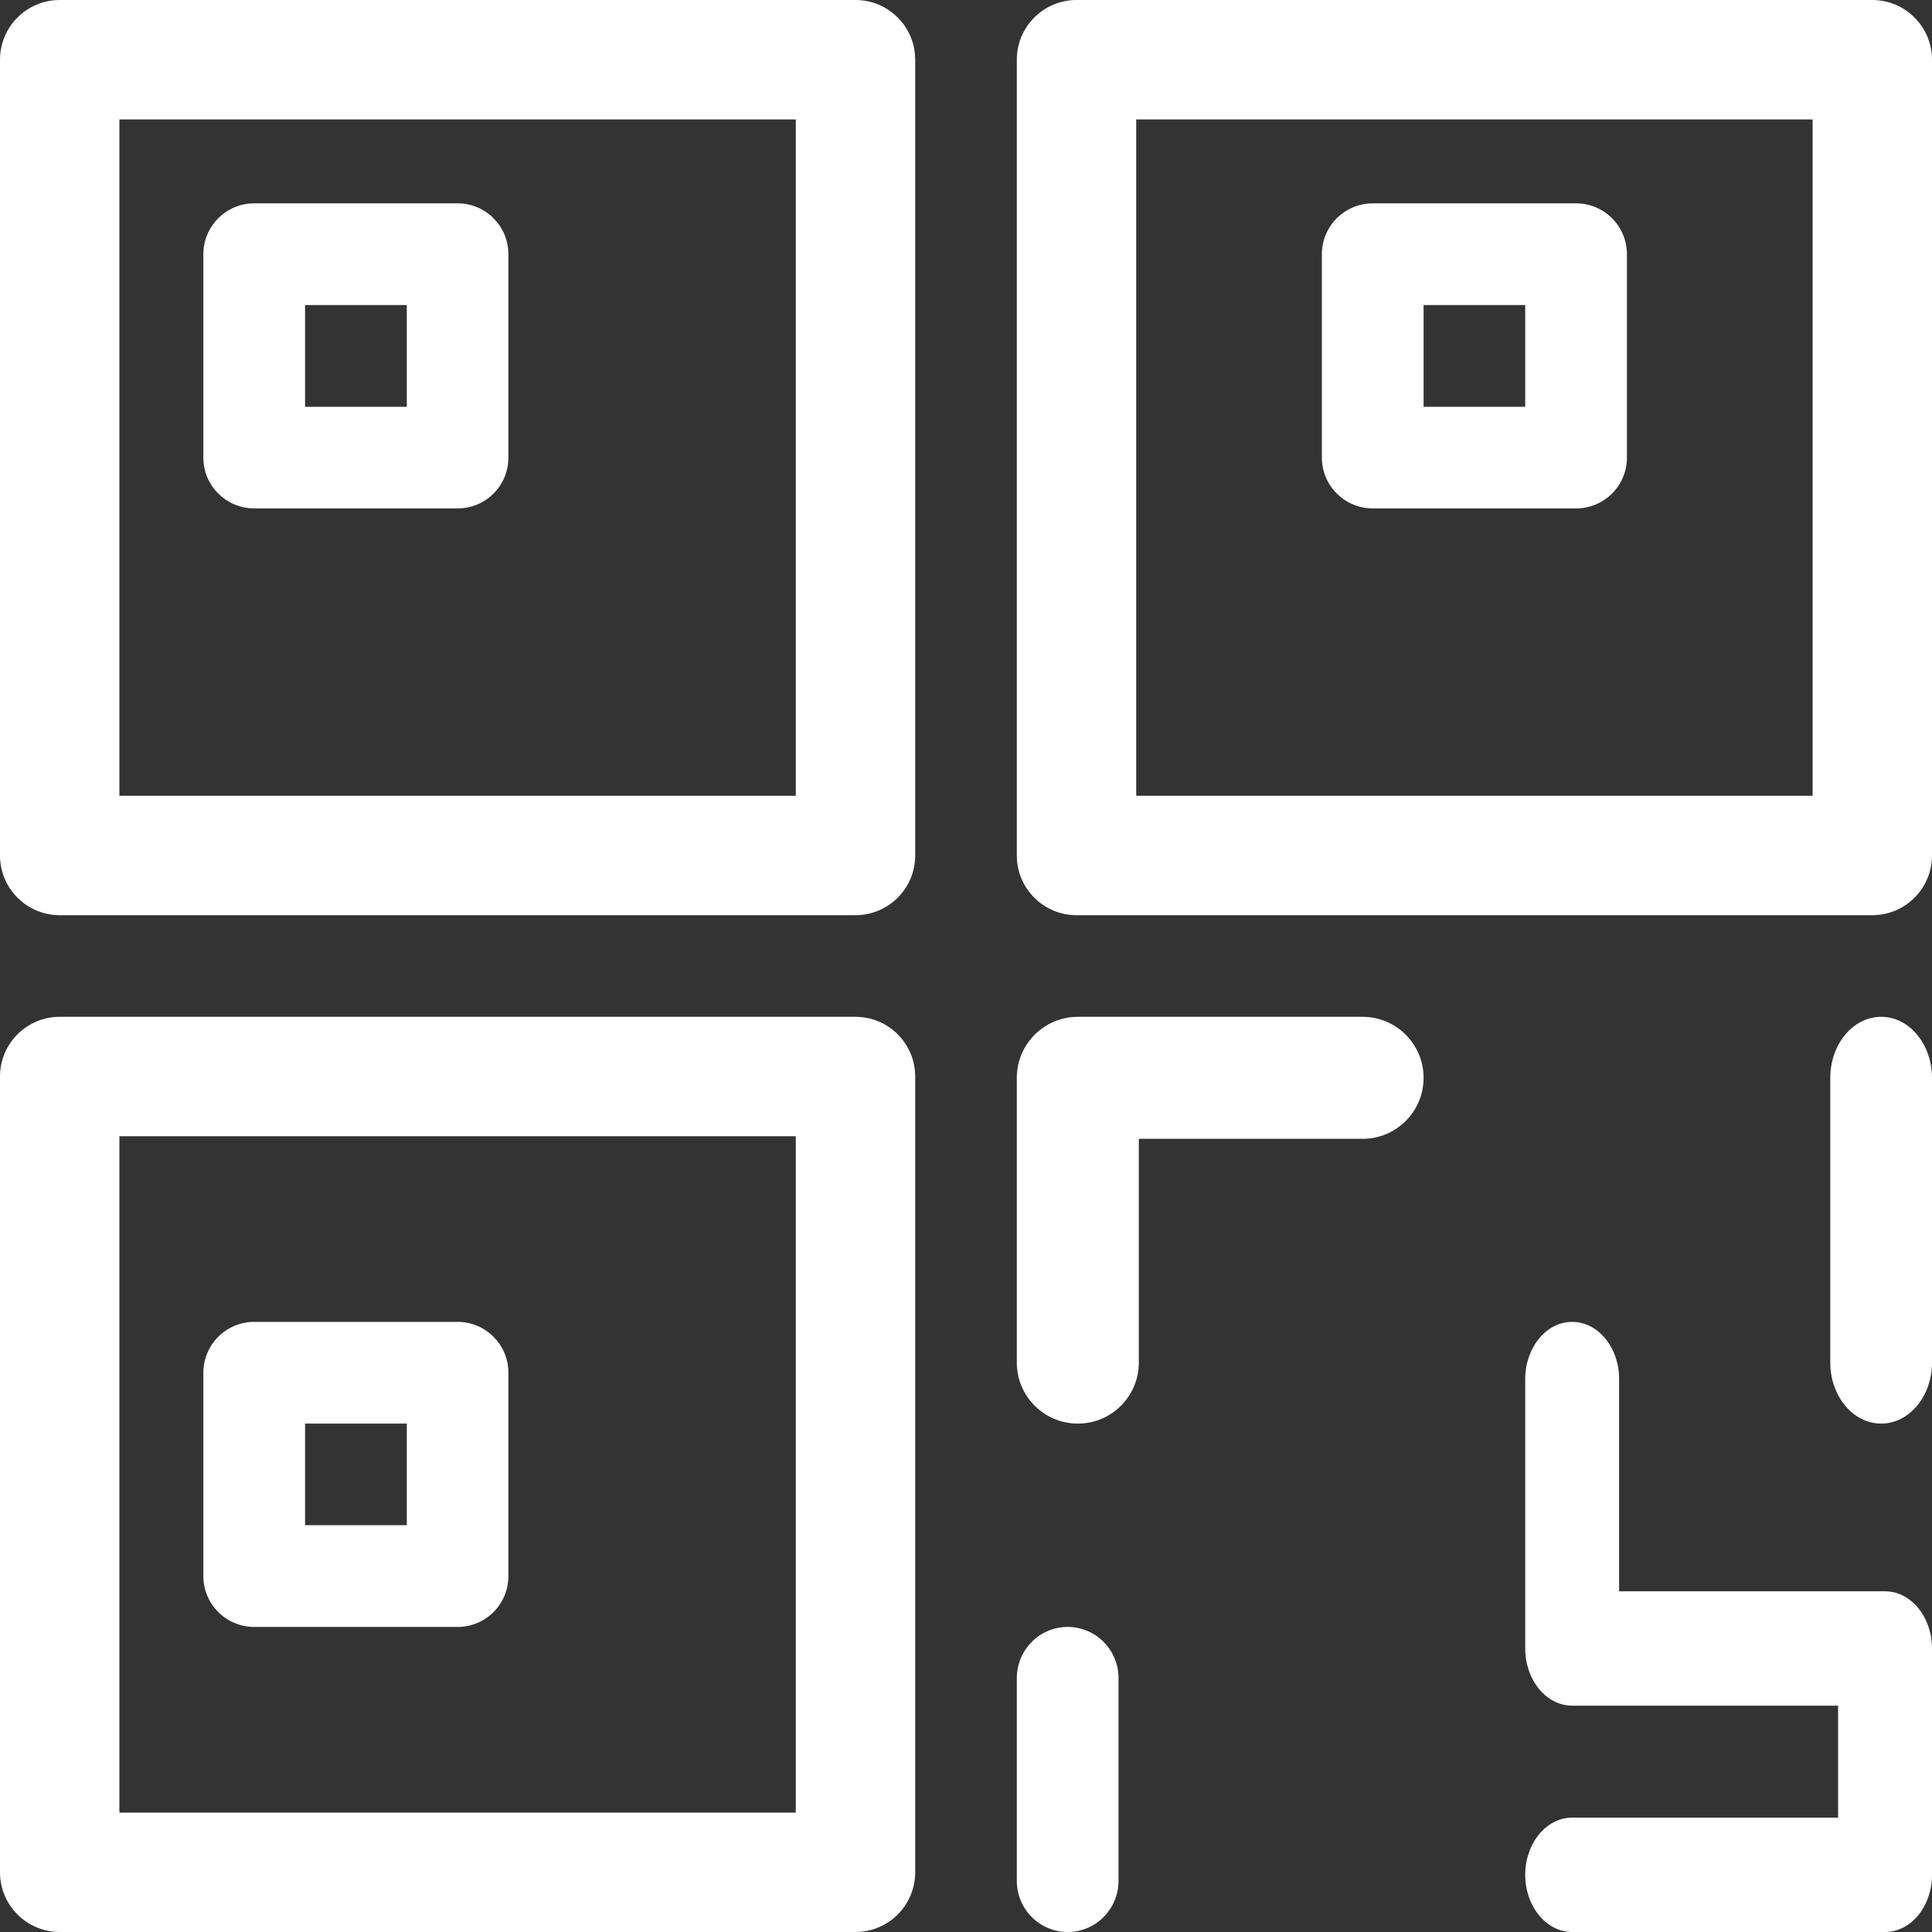
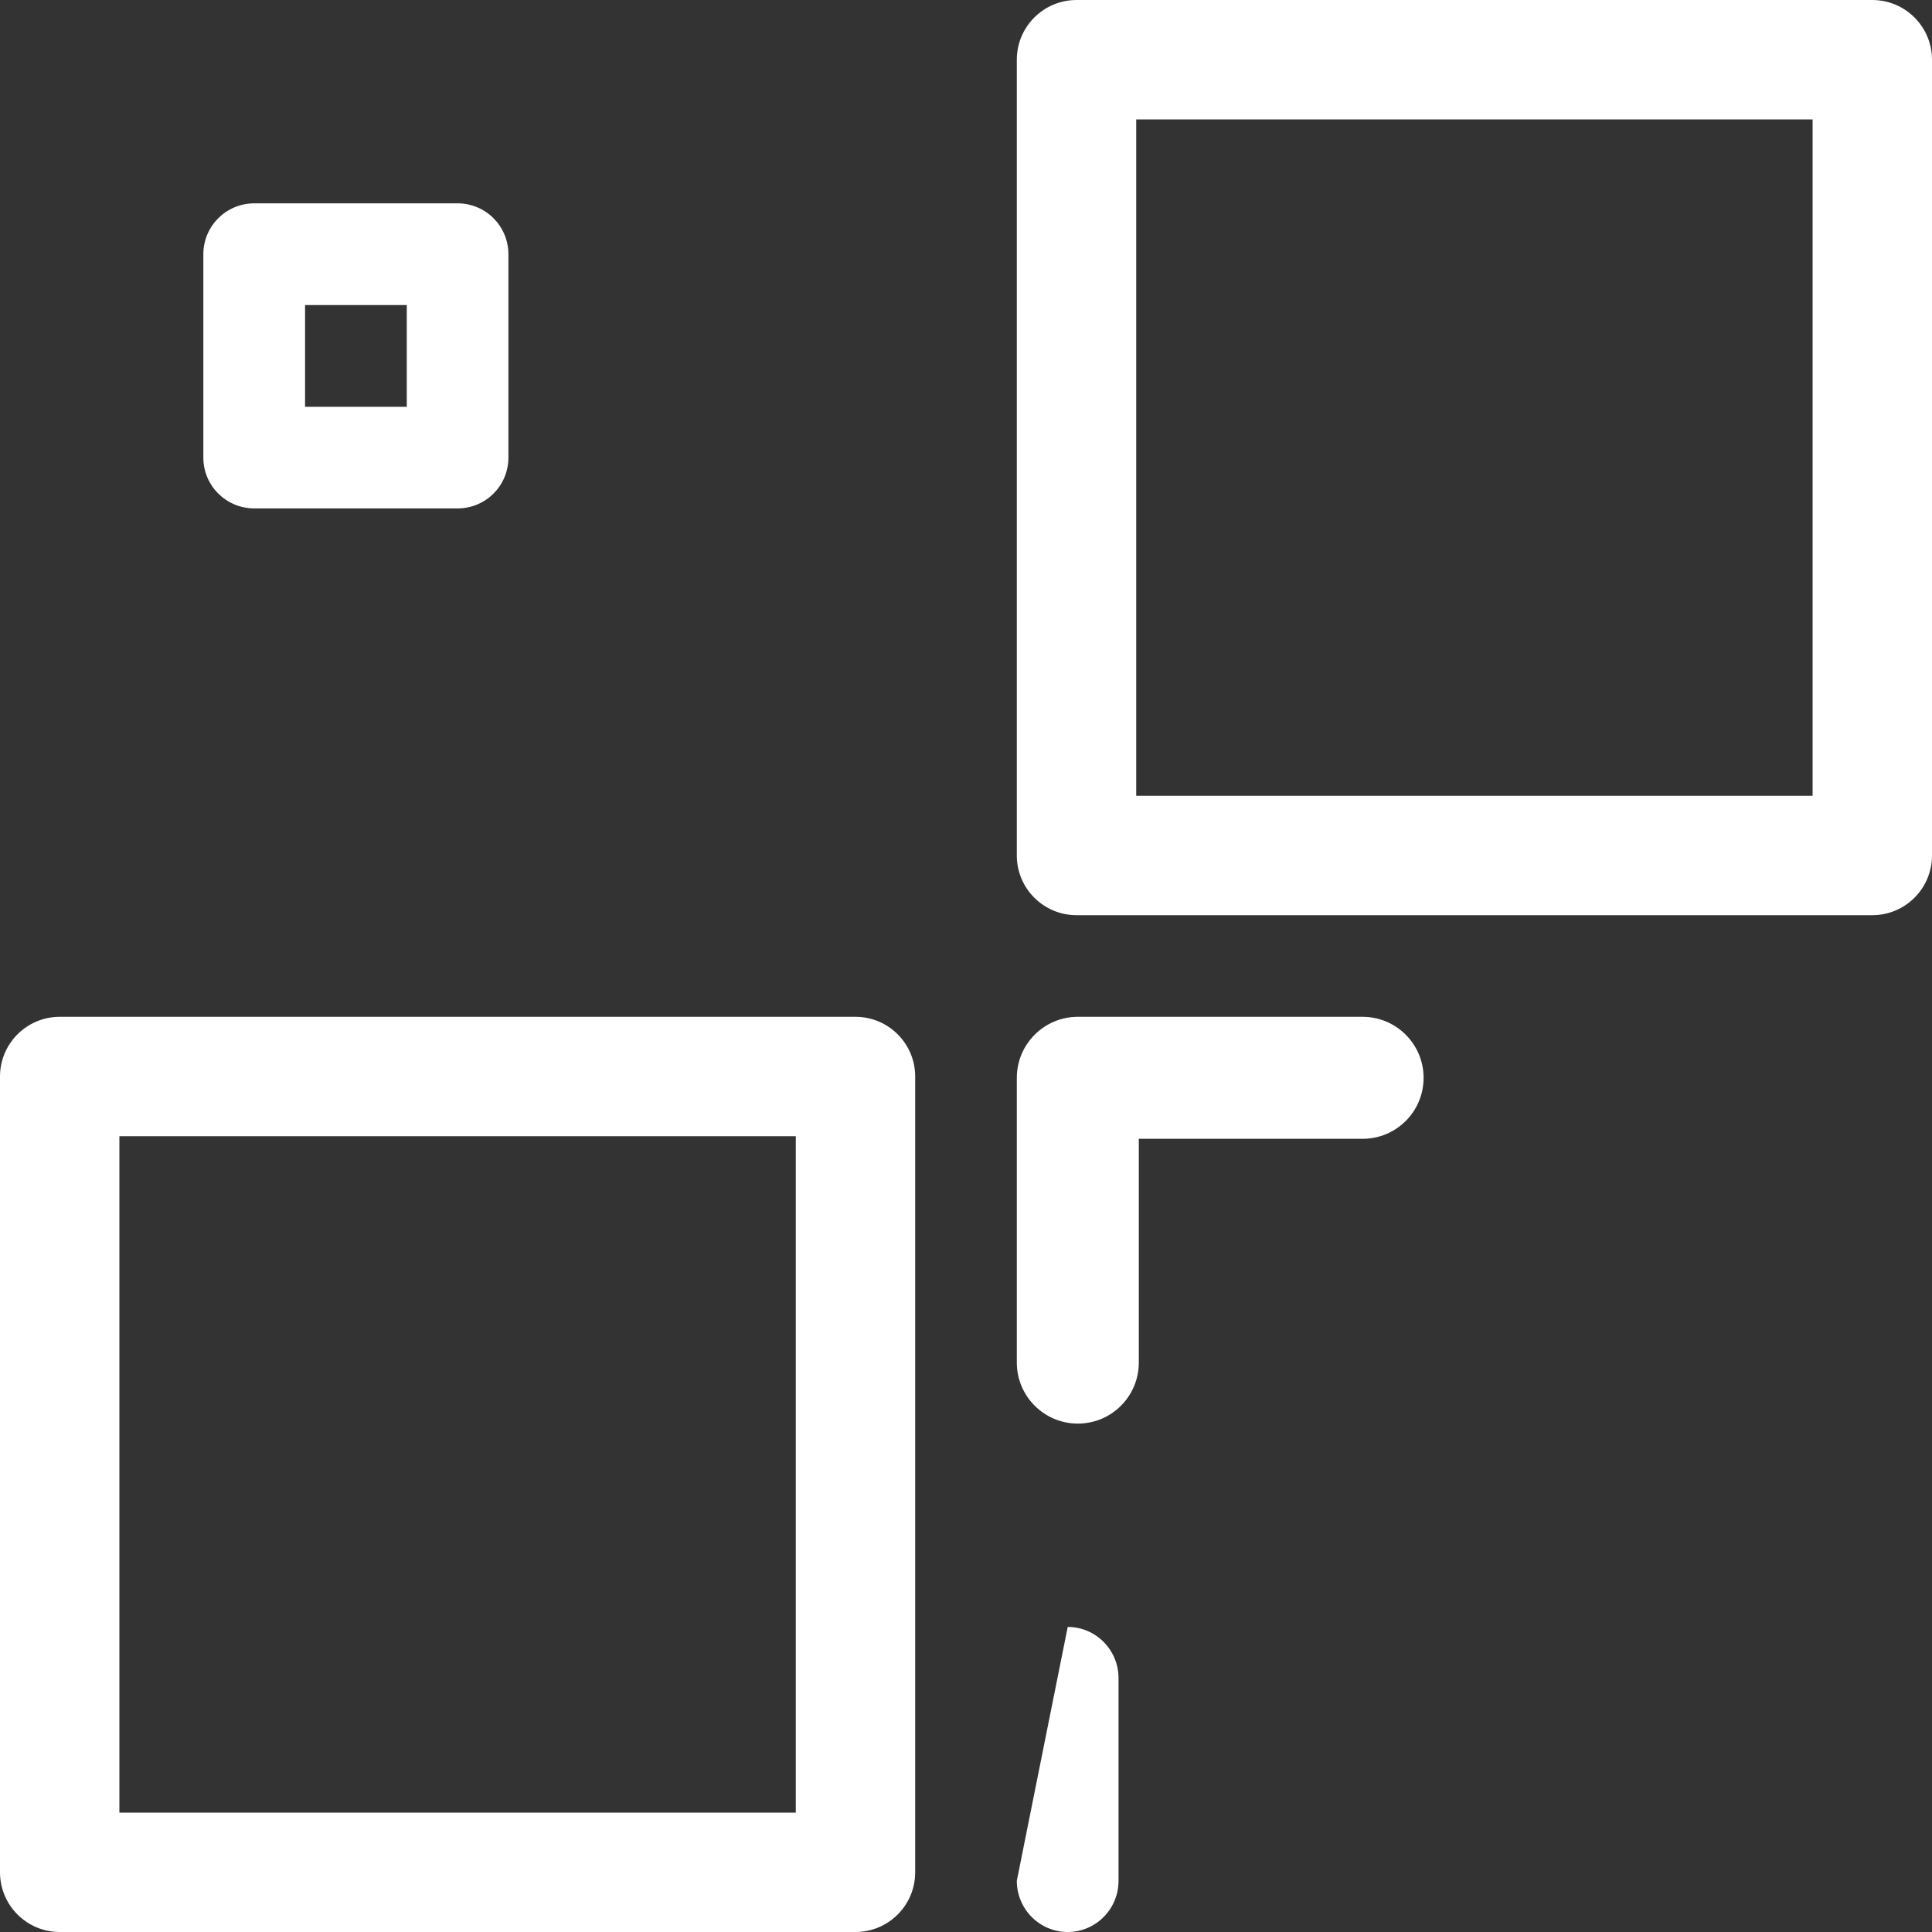
<svg xmlns="http://www.w3.org/2000/svg" width="20px" height="20px" viewBox="0 0 20 20" version="1.1">
  <rect x="0" y="0" width="20" height="20" fill="#333333" stroke="none" />
  <title>qr-code</title>
  <desc>Created with Sketch.</desc>
  <defs />
  <g id="neurotag" stroke="none" stroke-width="1" fill="none" fill-rule="evenodd">
    <g id="home" transform="translate(-38, -628)" fill="#FFFFFF" fill-rule="nonzero">
      <g id="Group-1" transform="translate(27, 628)">
        <g id="qr-code" transform="translate(11, 0)">
-           <path d="M8.856,0 L0.618,0 C0.277,0 0,0.277 0,0.618 L0,8.856 C0,9.197 0.277,9.474 0.618,9.474 L8.856,9.474 C9.197,9.474 9.474,9.197 9.474,8.856 L9.474,0.618 C9.474,0.277 9.197,0 8.856,0 Z M8.238,8.238 L1.236,8.238 L1.236,1.236 L8.238,1.236 L8.238,8.238 Z" id="Shape" />
          <path d="M4.737,2.105 L2.632,2.105 C2.341,2.105 2.105,2.341 2.105,2.632 L2.105,4.737 C2.105,5.028 2.341,5.263 2.632,5.263 L4.737,5.263 C5.028,5.263 5.263,5.028 5.263,4.737 L5.263,2.632 C5.263,2.341 5.028,2.105 4.737,2.105 Z M4.211,4.211 L3.158,4.211 L3.158,3.158 L4.211,3.158 L4.211,4.211 Z" id="Shape" />
          <path d="M19.382,0 L11.144,0 C10.803,0 10.526,0.277 10.526,0.618 L10.526,8.856 C10.526,9.197 10.803,9.474 11.144,9.474 L19.382,9.474 C19.723,9.474 20,9.197 20,8.856 L20,0.618 C20,0.277 19.723,0 19.382,0 Z M18.764,8.238 L11.762,8.238 L11.762,1.236 L18.764,1.236 L18.764,8.238 Z" id="Shape" />
-           <path d="M16.316,2.105 L14.211,2.105 C13.92,2.105 13.684,2.341 13.684,2.632 L13.684,4.737 C13.684,5.028 13.92,5.263 14.211,5.263 L16.316,5.263 C16.606,5.263 16.842,5.028 16.842,4.737 L16.842,2.632 C16.842,2.341 16.606,2.105 16.316,2.105 Z M15.789,4.211 L14.737,4.211 L14.737,3.158 L15.789,3.158 L15.789,4.211 Z" id="Shape" />
          <path d="M8.856,10.526 L0.618,10.526 C0.277,10.526 0,10.803 0,11.144 L0,19.382 C0,19.723 0.277,20 0.618,20 L8.856,20 C9.197,20 9.474,19.723 9.474,19.382 L9.474,11.144 C9.474,10.803 9.197,10.526 8.856,10.526 Z M8.238,18.764 L1.236,18.764 L1.236,11.762 L8.238,11.762 L8.238,18.764 Z" id="Shape" />
-           <path d="M4.737,13.684 L2.632,13.684 C2.341,13.684 2.105,13.92 2.105,14.211 L2.105,16.316 C2.105,16.606 2.341,16.842 2.632,16.842 L4.737,16.842 C5.028,16.842 5.263,16.606 5.263,16.316 L5.263,14.211 C5.263,13.92 5.028,13.684 4.737,13.684 Z M4.211,15.789 L3.158,15.789 L3.158,14.737 L4.211,14.737 L4.211,15.789 Z" id="Shape" />
-           <path d="M19.514,16.473 L16.761,16.473 L16.761,14.276 C16.761,13.949 16.544,13.684 16.275,13.684 C16.007,13.684 15.789,13.949 15.789,14.276 L15.789,17.065 C15.789,17.392 16.007,17.657 16.275,17.657 L19.028,17.657 L19.028,18.816 L16.275,18.816 C16.007,18.816 15.789,19.081 15.789,19.408 C15.789,19.735 16.007,20 16.275,20 L19.514,20 C19.782,20 20,19.735 20,19.408 L20,17.065 C20,16.738 19.782,16.473 19.514,16.473 Z" id="Shape" />
-           <path d="M19.474,10.526 C19.183,10.526 18.947,10.809 18.947,11.158 L18.947,14.105 C18.947,14.454 19.183,14.737 19.474,14.737 C19.764,14.737 20,14.454 20,14.105 L20,11.158 C20,10.809 19.764,10.526 19.474,10.526 Z" id="Shape" />
          <path d="M14.105,10.526 L11.158,10.526 C10.809,10.526 10.526,10.809 10.526,11.158 L10.526,14.105 C10.526,14.454 10.809,14.737 11.158,14.737 C11.507,14.737 11.789,14.454 11.789,14.105 L11.789,11.789 L14.105,11.789 C14.454,11.789 14.737,11.507 14.737,11.158 C14.737,10.809 14.454,10.526 14.105,10.526 Z" id="Shape" />
-           <path d="M11.053,16.842 C10.762,16.842 10.526,17.079 10.526,17.372 L10.526,19.47 C10.526,19.763 10.762,20 11.053,20 C11.343,20 11.579,19.763 11.579,19.47 L11.579,17.372 C11.579,17.079 11.343,16.842 11.053,16.842 Z" id="Shape" />
+           <path d="M11.053,16.842 L10.526,19.47 C10.526,19.763 10.762,20 11.053,20 C11.343,20 11.579,19.763 11.579,19.47 L11.579,17.372 C11.579,17.079 11.343,16.842 11.053,16.842 Z" id="Shape" />
        </g>
      </g>
    </g>
  </g>
</svg>